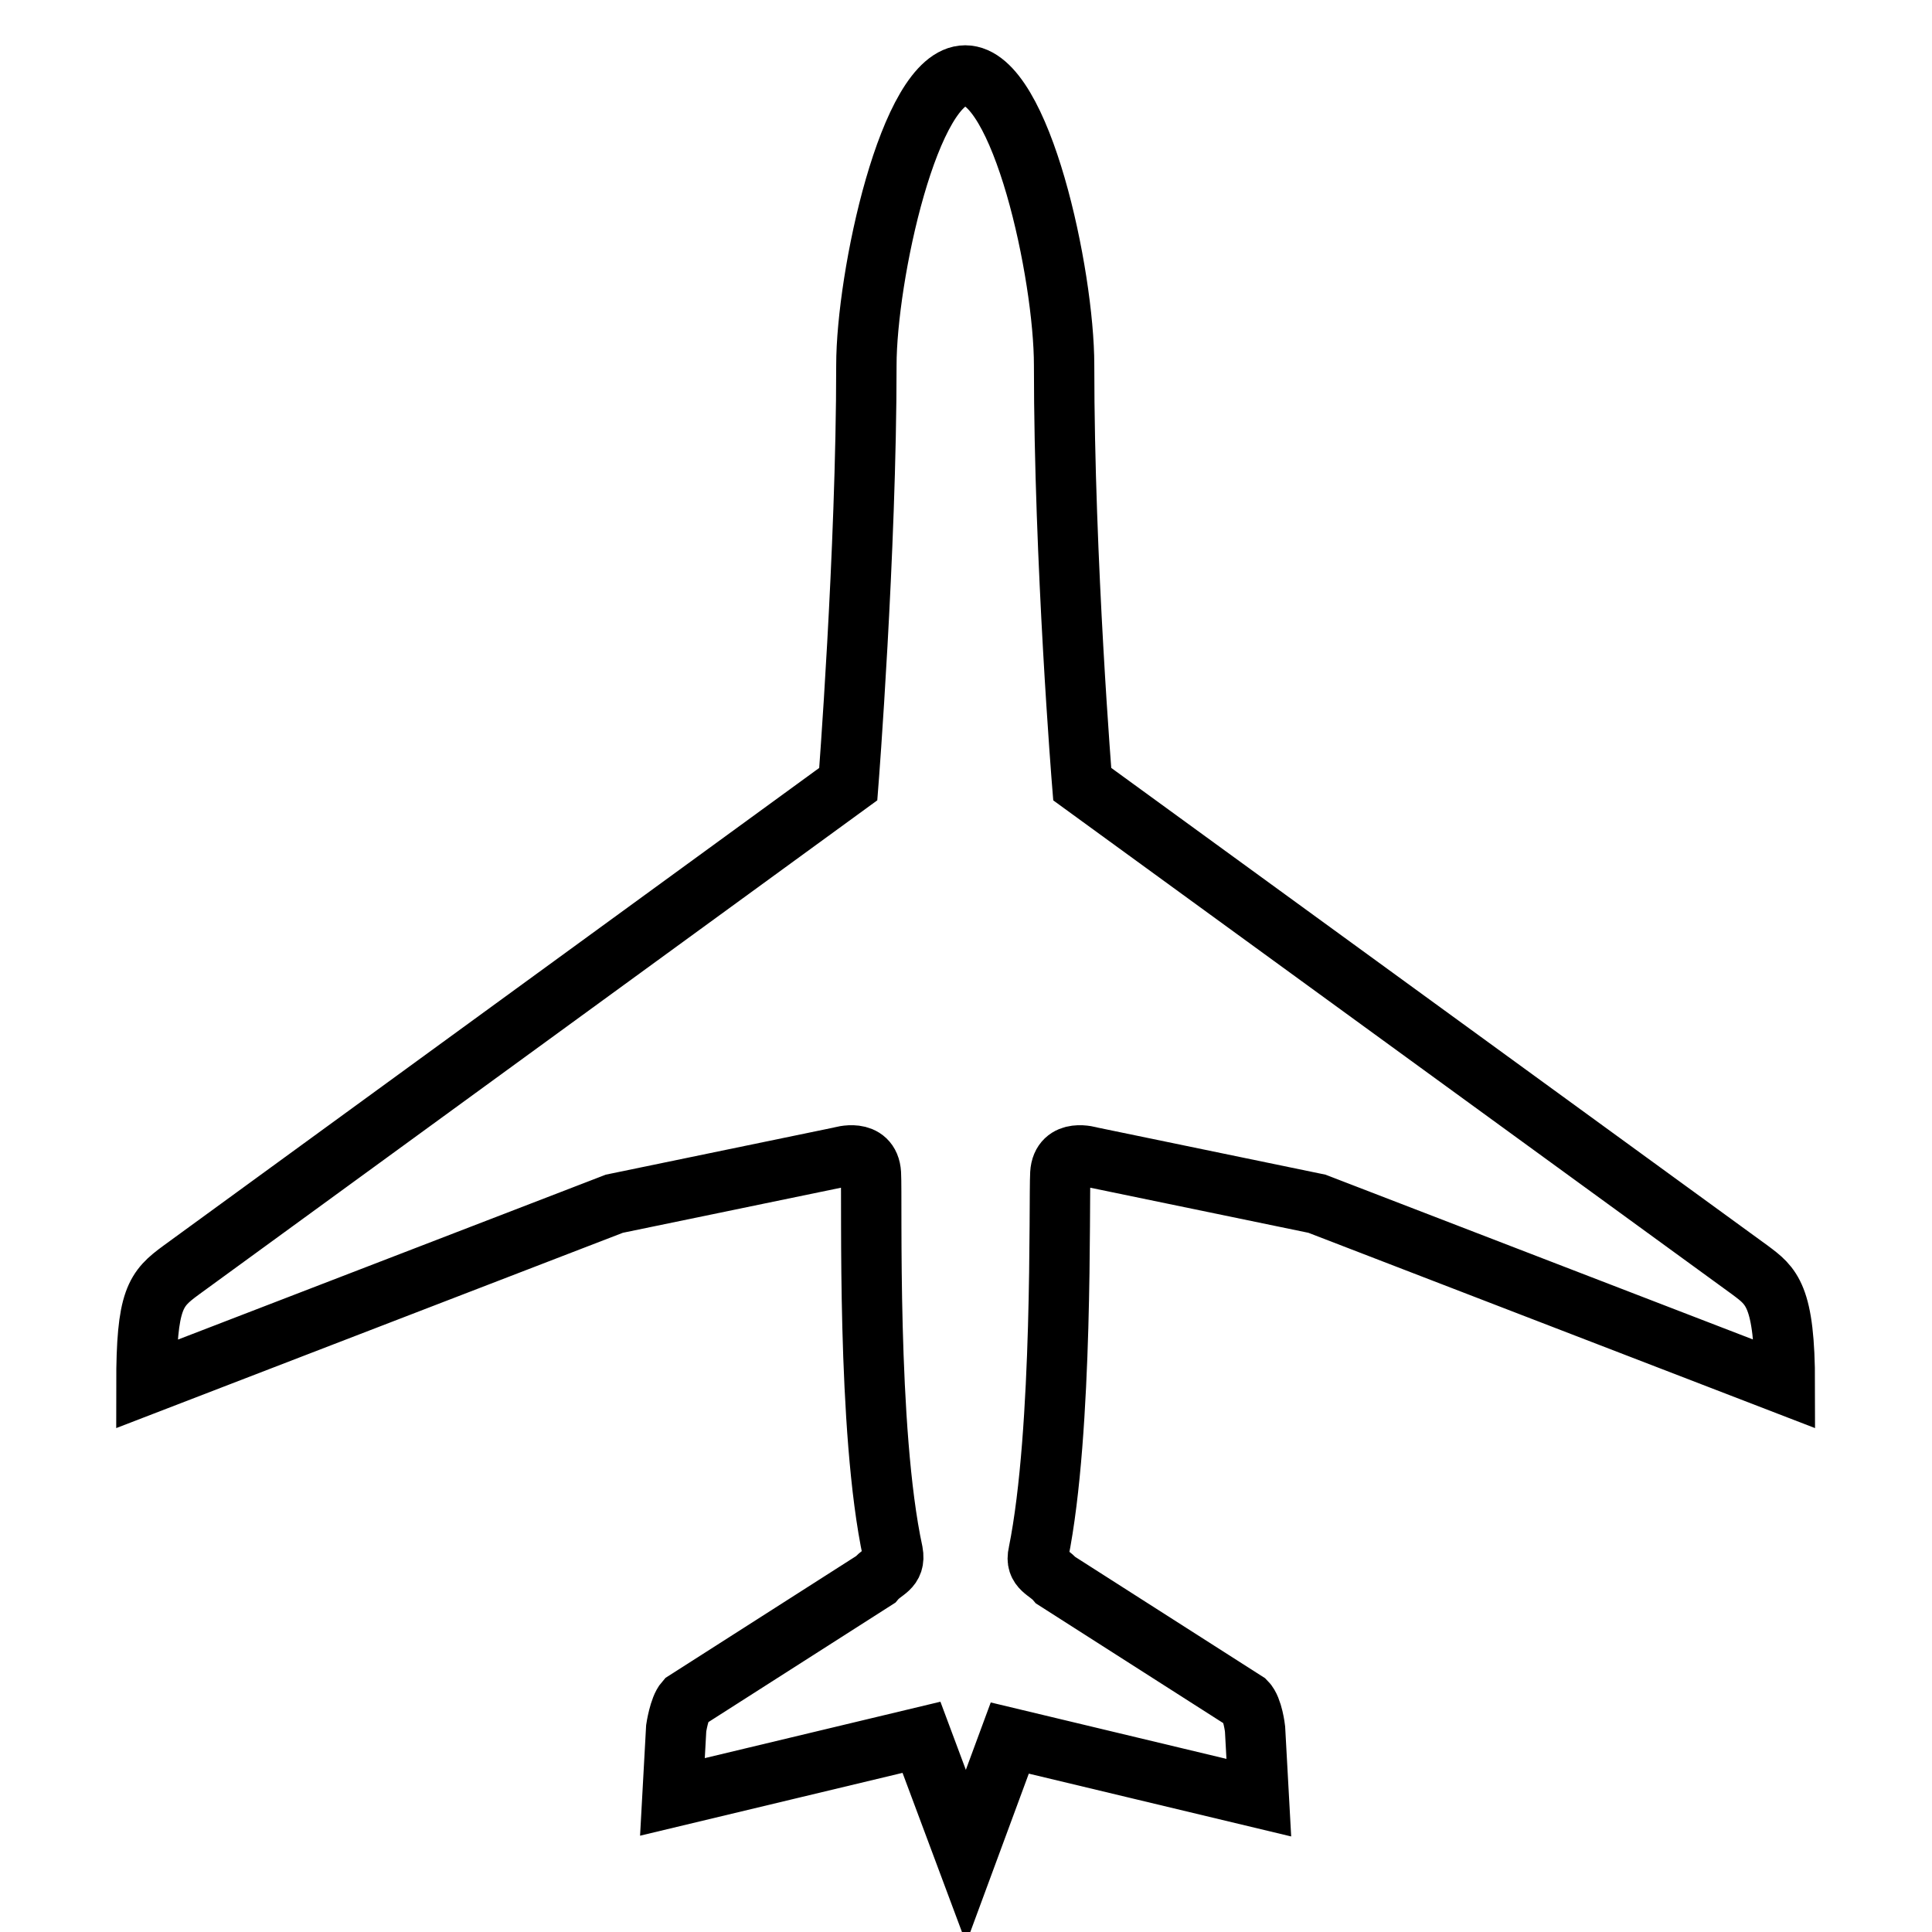
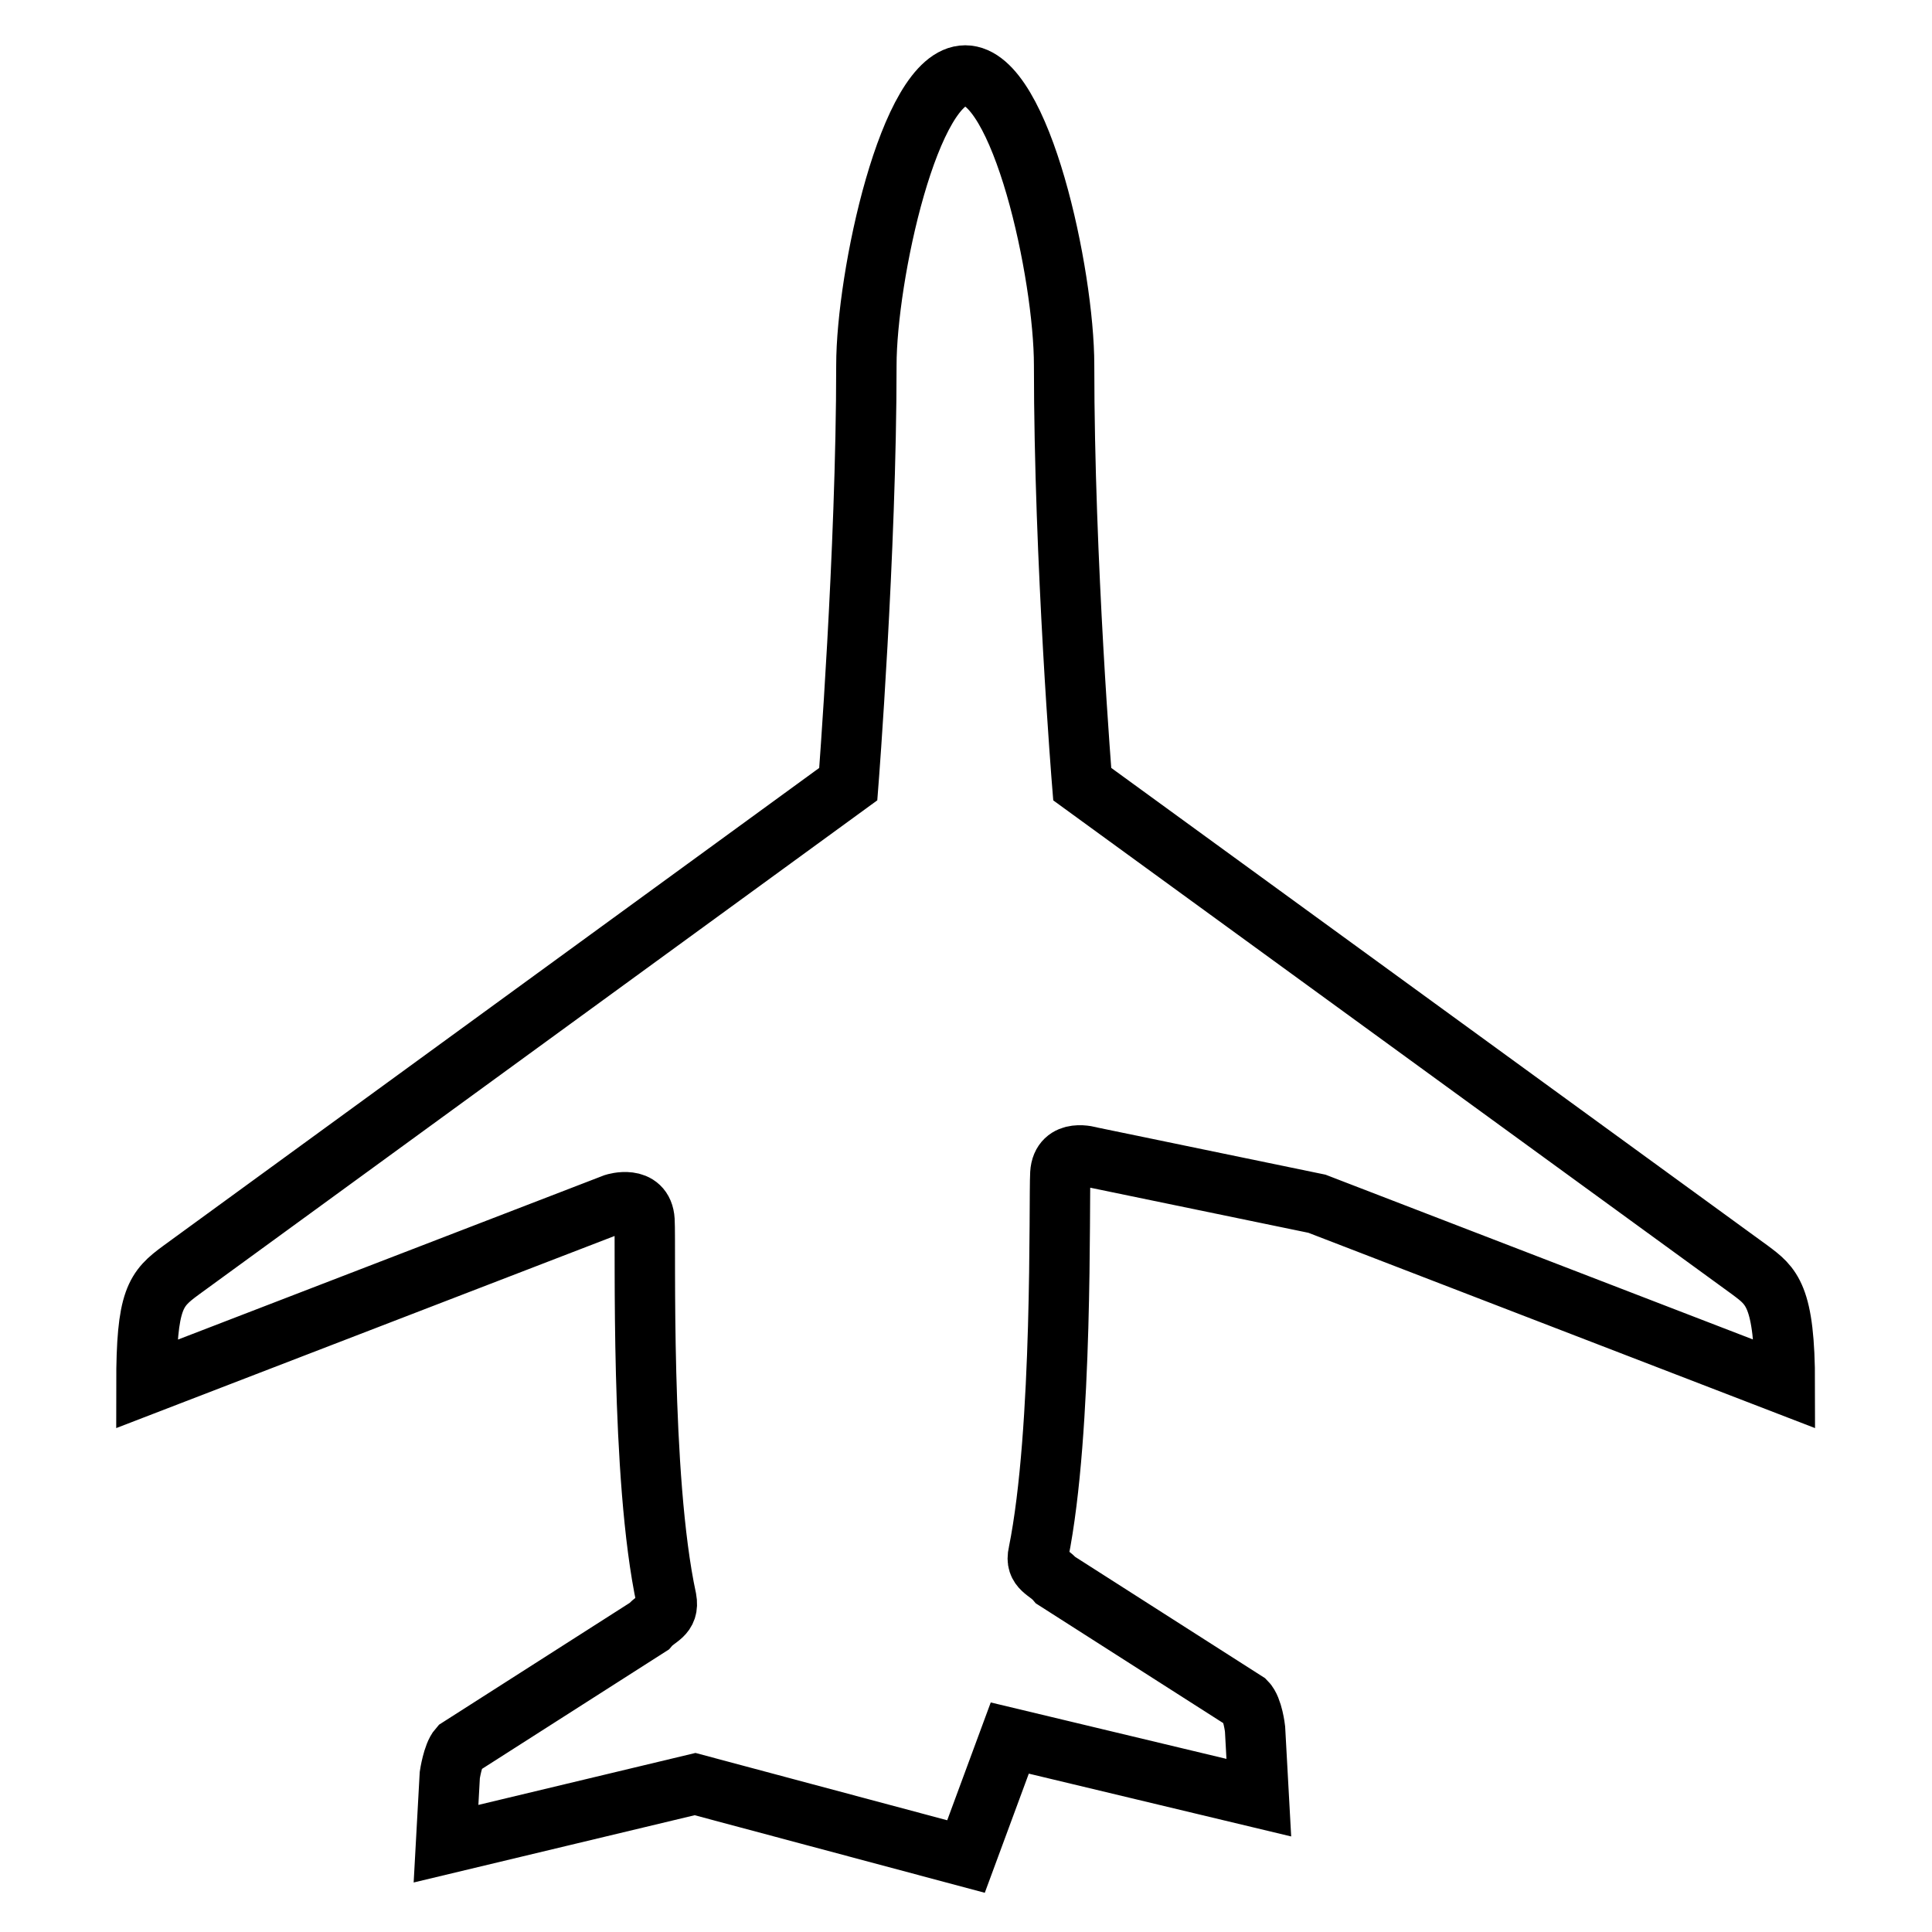
<svg xmlns="http://www.w3.org/2000/svg" version="1.1" x="0px" y="0px" viewBox="0 0 256 256" enable-background="new 0 0 256 256" xml:space="preserve">
  <g>
-     <path stroke-width="8" fill-opacity="0" stroke="#000000" d="M140.5,155.5c0.2-3.4,4-2.2,4-2.2l30,6.2l62,23.9c0-11.8-1.8-13-4.6-15.1l-88.5-64.4c0,0-2.4-29.5-2.4-55.5 c0-12.1-5.7-38.4-13.1-38.4s-13.1,26.7-13.1,38.4c0,24.7-2.4,55.5-2.4,55.5L24,168.3c-3.4,2.5-4.6,3.8-4.6,15.1l62-23.9l30-6.2 c0,0,3.8-1.2,4,2.2c0.2,3.4-0.6,34,2.9,50.2c0.4,2.2-1.2,2.3-2.3,3.6l-25.2,16.1c-0.8,0.9-1.2,3.6-1.2,3.6l-0.5,9.1l33-7.9L128,246 l5.8-15.7l33,7.9l-0.5-9.1c0,0-0.3-2.7-1.2-3.6l-25.2-16.1c-1.1-1.3-2.8-1.5-2.3-3.6C140.9,189.5,140.3,158.9,140.5,155.5 L140.5,155.5z" />
+     <path stroke-width="8" fill-opacity="0" stroke="#000000" d="M140.5,155.5c0.2-3.4,4-2.2,4-2.2l30,6.2l62,23.9c0-11.8-1.8-13-4.6-15.1l-88.5-64.4c0,0-2.4-29.5-2.4-55.5 c0-12.1-5.7-38.4-13.1-38.4s-13.1,26.7-13.1,38.4c0,24.7-2.4,55.5-2.4,55.5L24,168.3c-3.4,2.5-4.6,3.8-4.6,15.1l62-23.9c0,0,3.8-1.2,4,2.2c0.2,3.4-0.6,34,2.9,50.2c0.4,2.2-1.2,2.3-2.3,3.6l-25.2,16.1c-0.8,0.9-1.2,3.6-1.2,3.6l-0.5,9.1l33-7.9L128,246 l5.8-15.7l33,7.9l-0.5-9.1c0,0-0.3-2.7-1.2-3.6l-25.2-16.1c-1.1-1.3-2.8-1.5-2.3-3.6C140.9,189.5,140.3,158.9,140.5,155.5 L140.5,155.5z" />
  </g>
</svg>